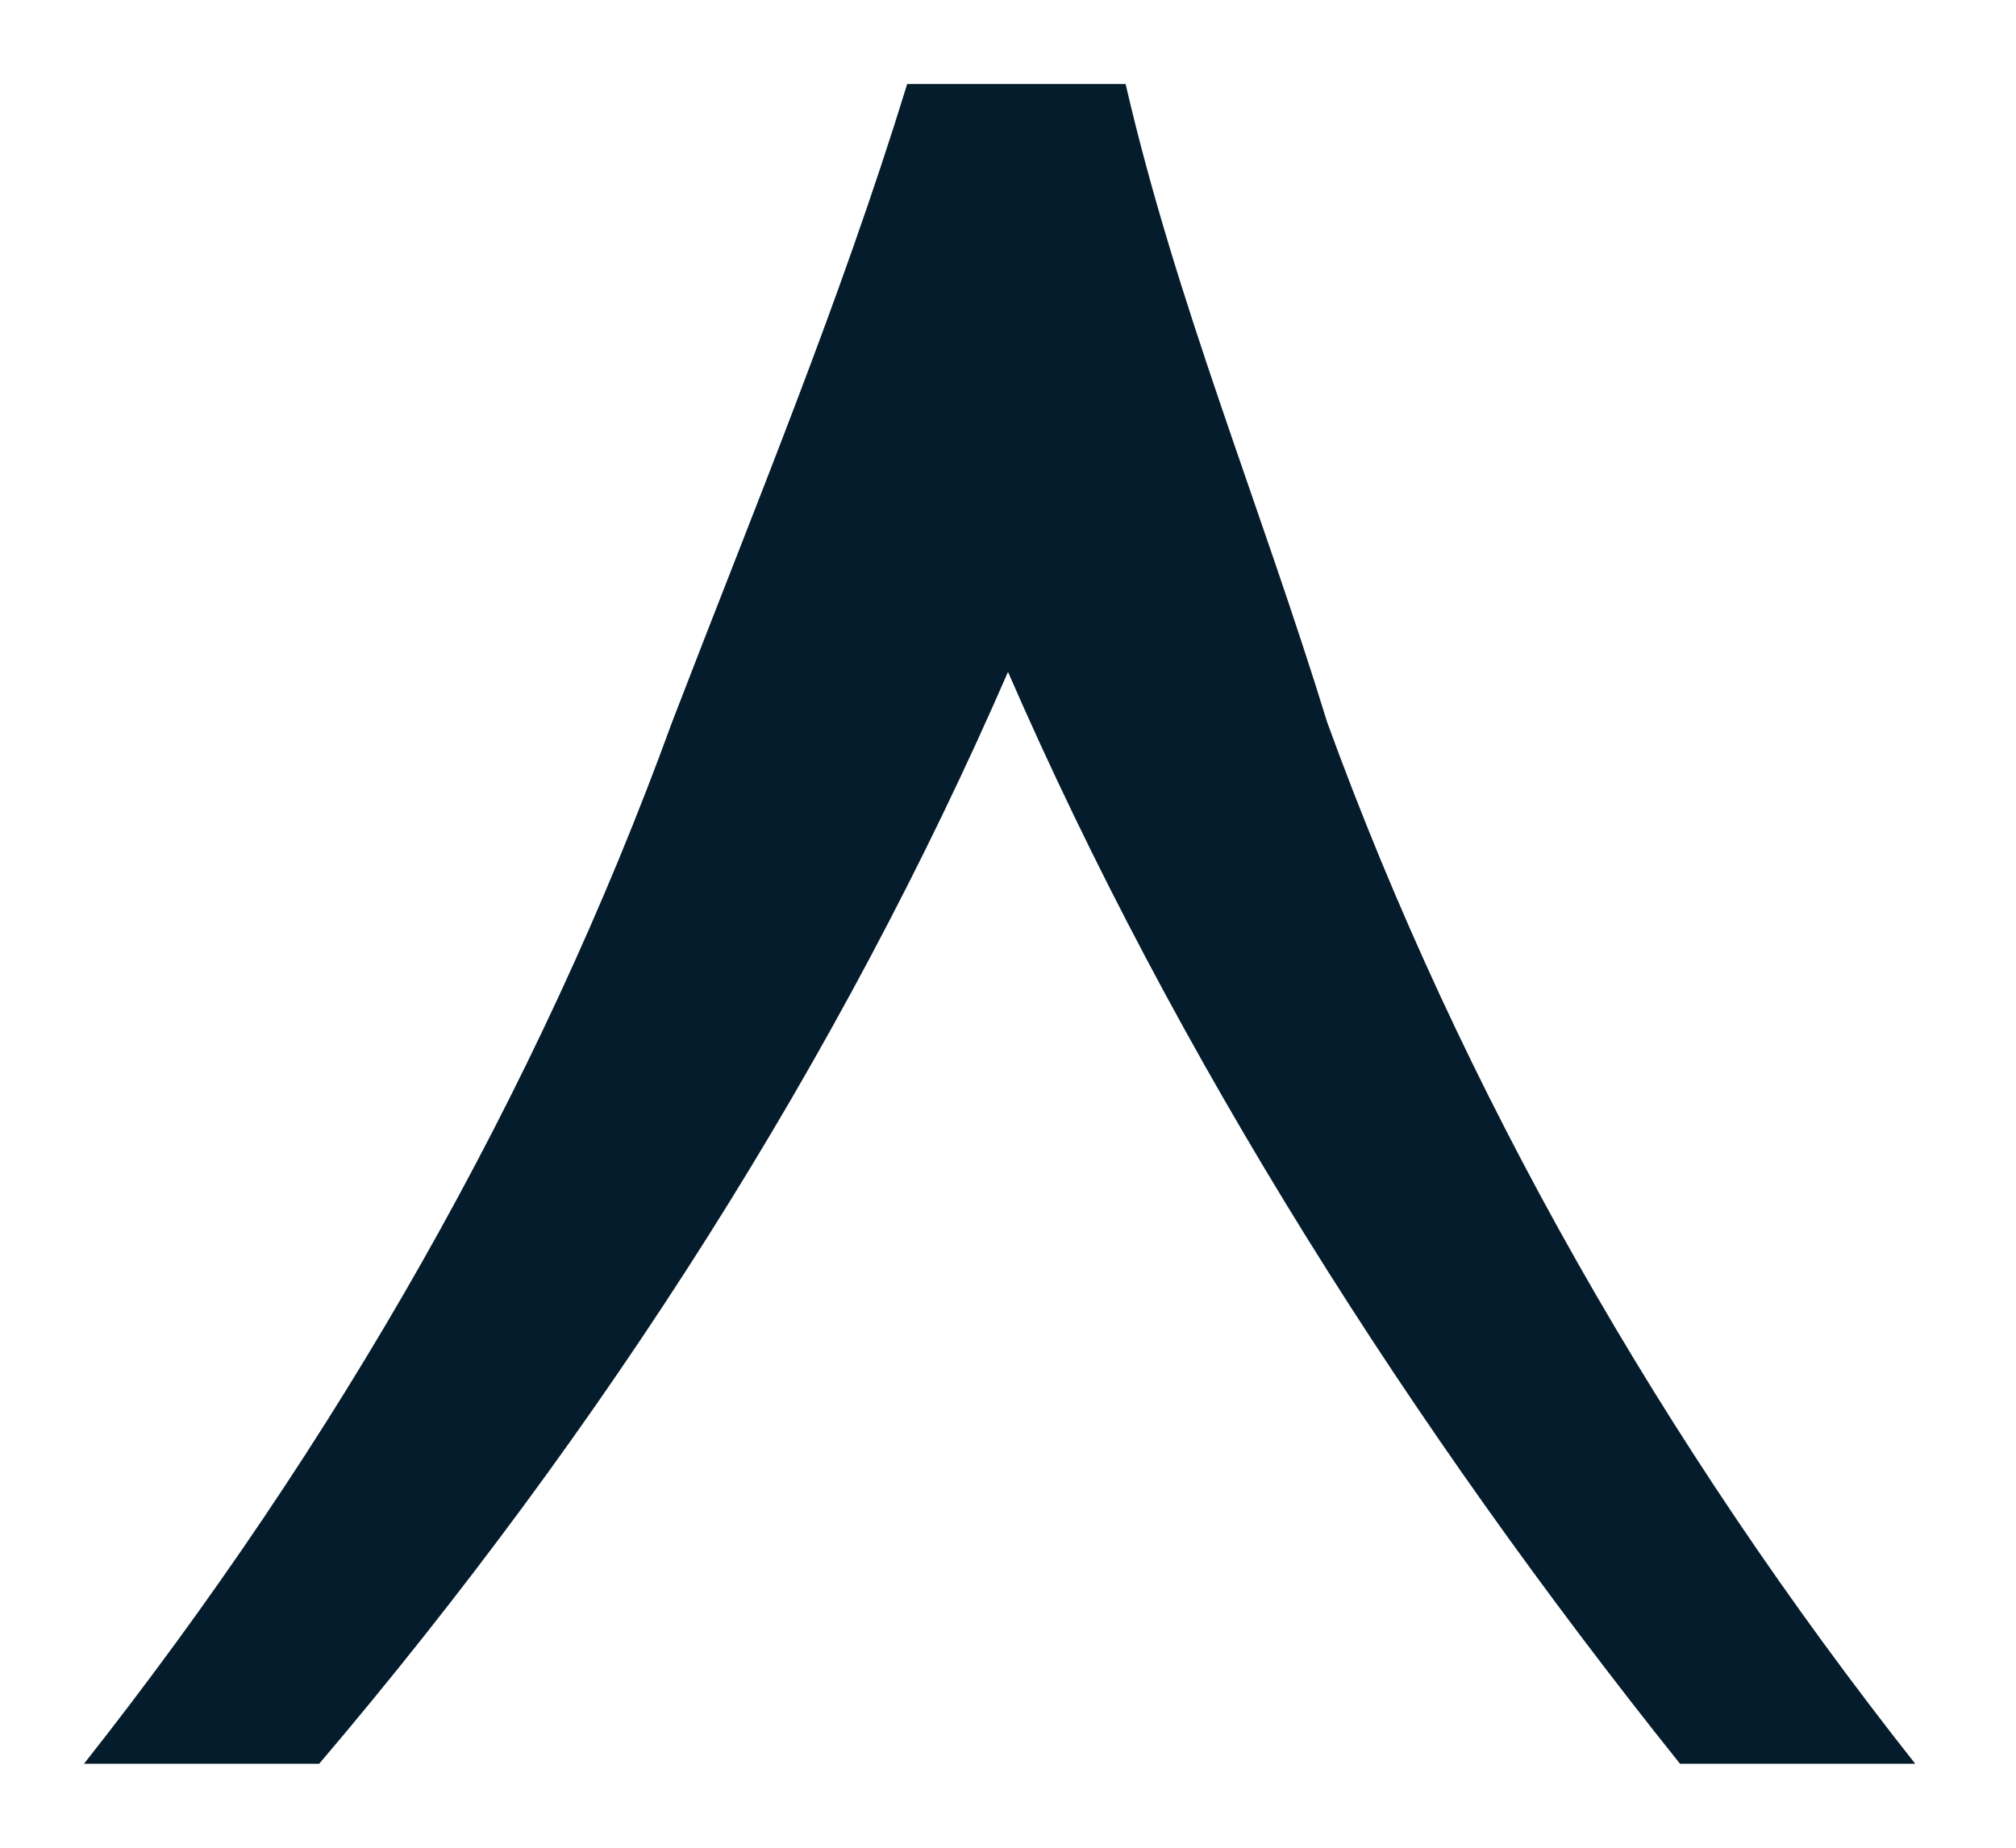
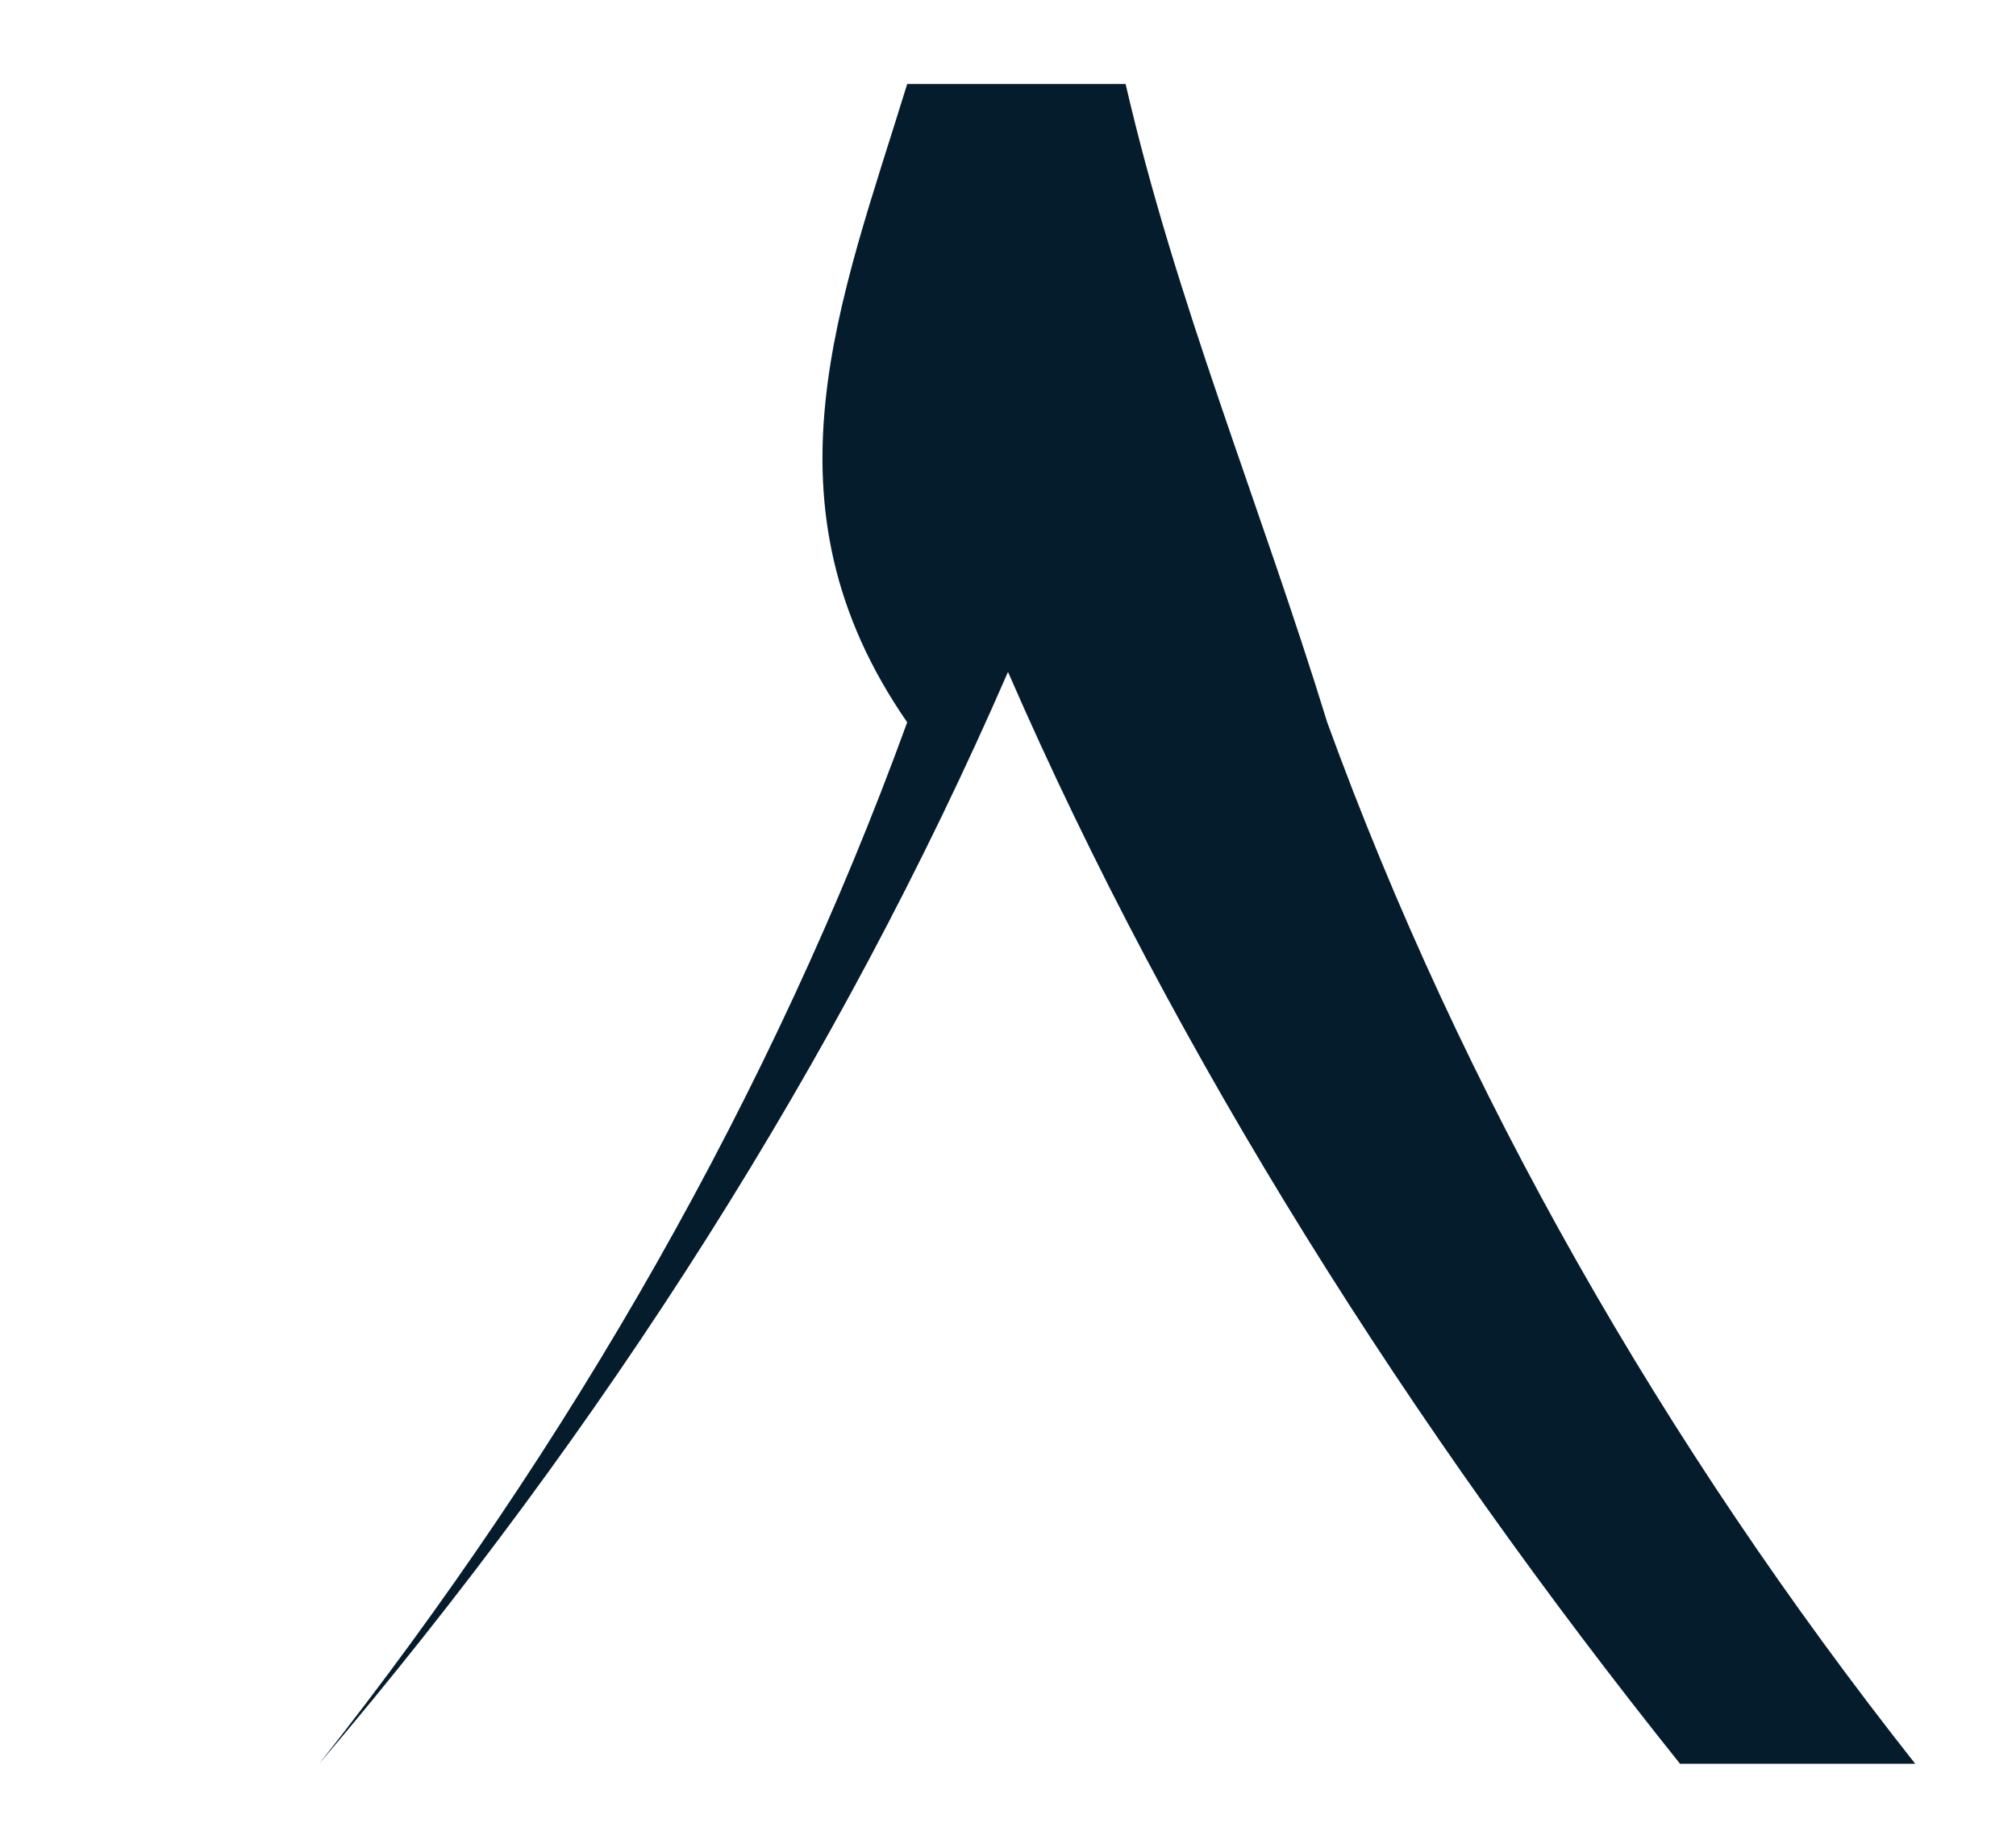
<svg xmlns="http://www.w3.org/2000/svg" version="1.1" focusable="false" x="0px" y="0px" viewBox="0 0 12 11" style="enable-background:new 0 0 12 11;" xml:space="preserve">
  <style type="text/css">
	.st0{fill-rule:evenodd;clip-rule:evenodd;fill:#051C2C;}
</style>
-   <path class="st0" d="M1.9,10.5H0.5c1.5-1.9,2.7-4,3.5-6.2C4.5,3,5,1.8,5.4,0.5h1.3C7,1.8,7.5,3,7.9,4.3c0.8,2.2,2,4.3,3.5,6.2h-1.4  C8.4,8.5,7,6.3,6,4C5,6.3,3.6,8.5,1.9,10.5z" />
+   <path class="st0" d="M1.9,10.5c1.5-1.9,2.7-4,3.5-6.2C4.5,3,5,1.8,5.4,0.5h1.3C7,1.8,7.5,3,7.9,4.3c0.8,2.2,2,4.3,3.5,6.2h-1.4  C8.4,8.5,7,6.3,6,4C5,6.3,3.6,8.5,1.9,10.5z" />
</svg>